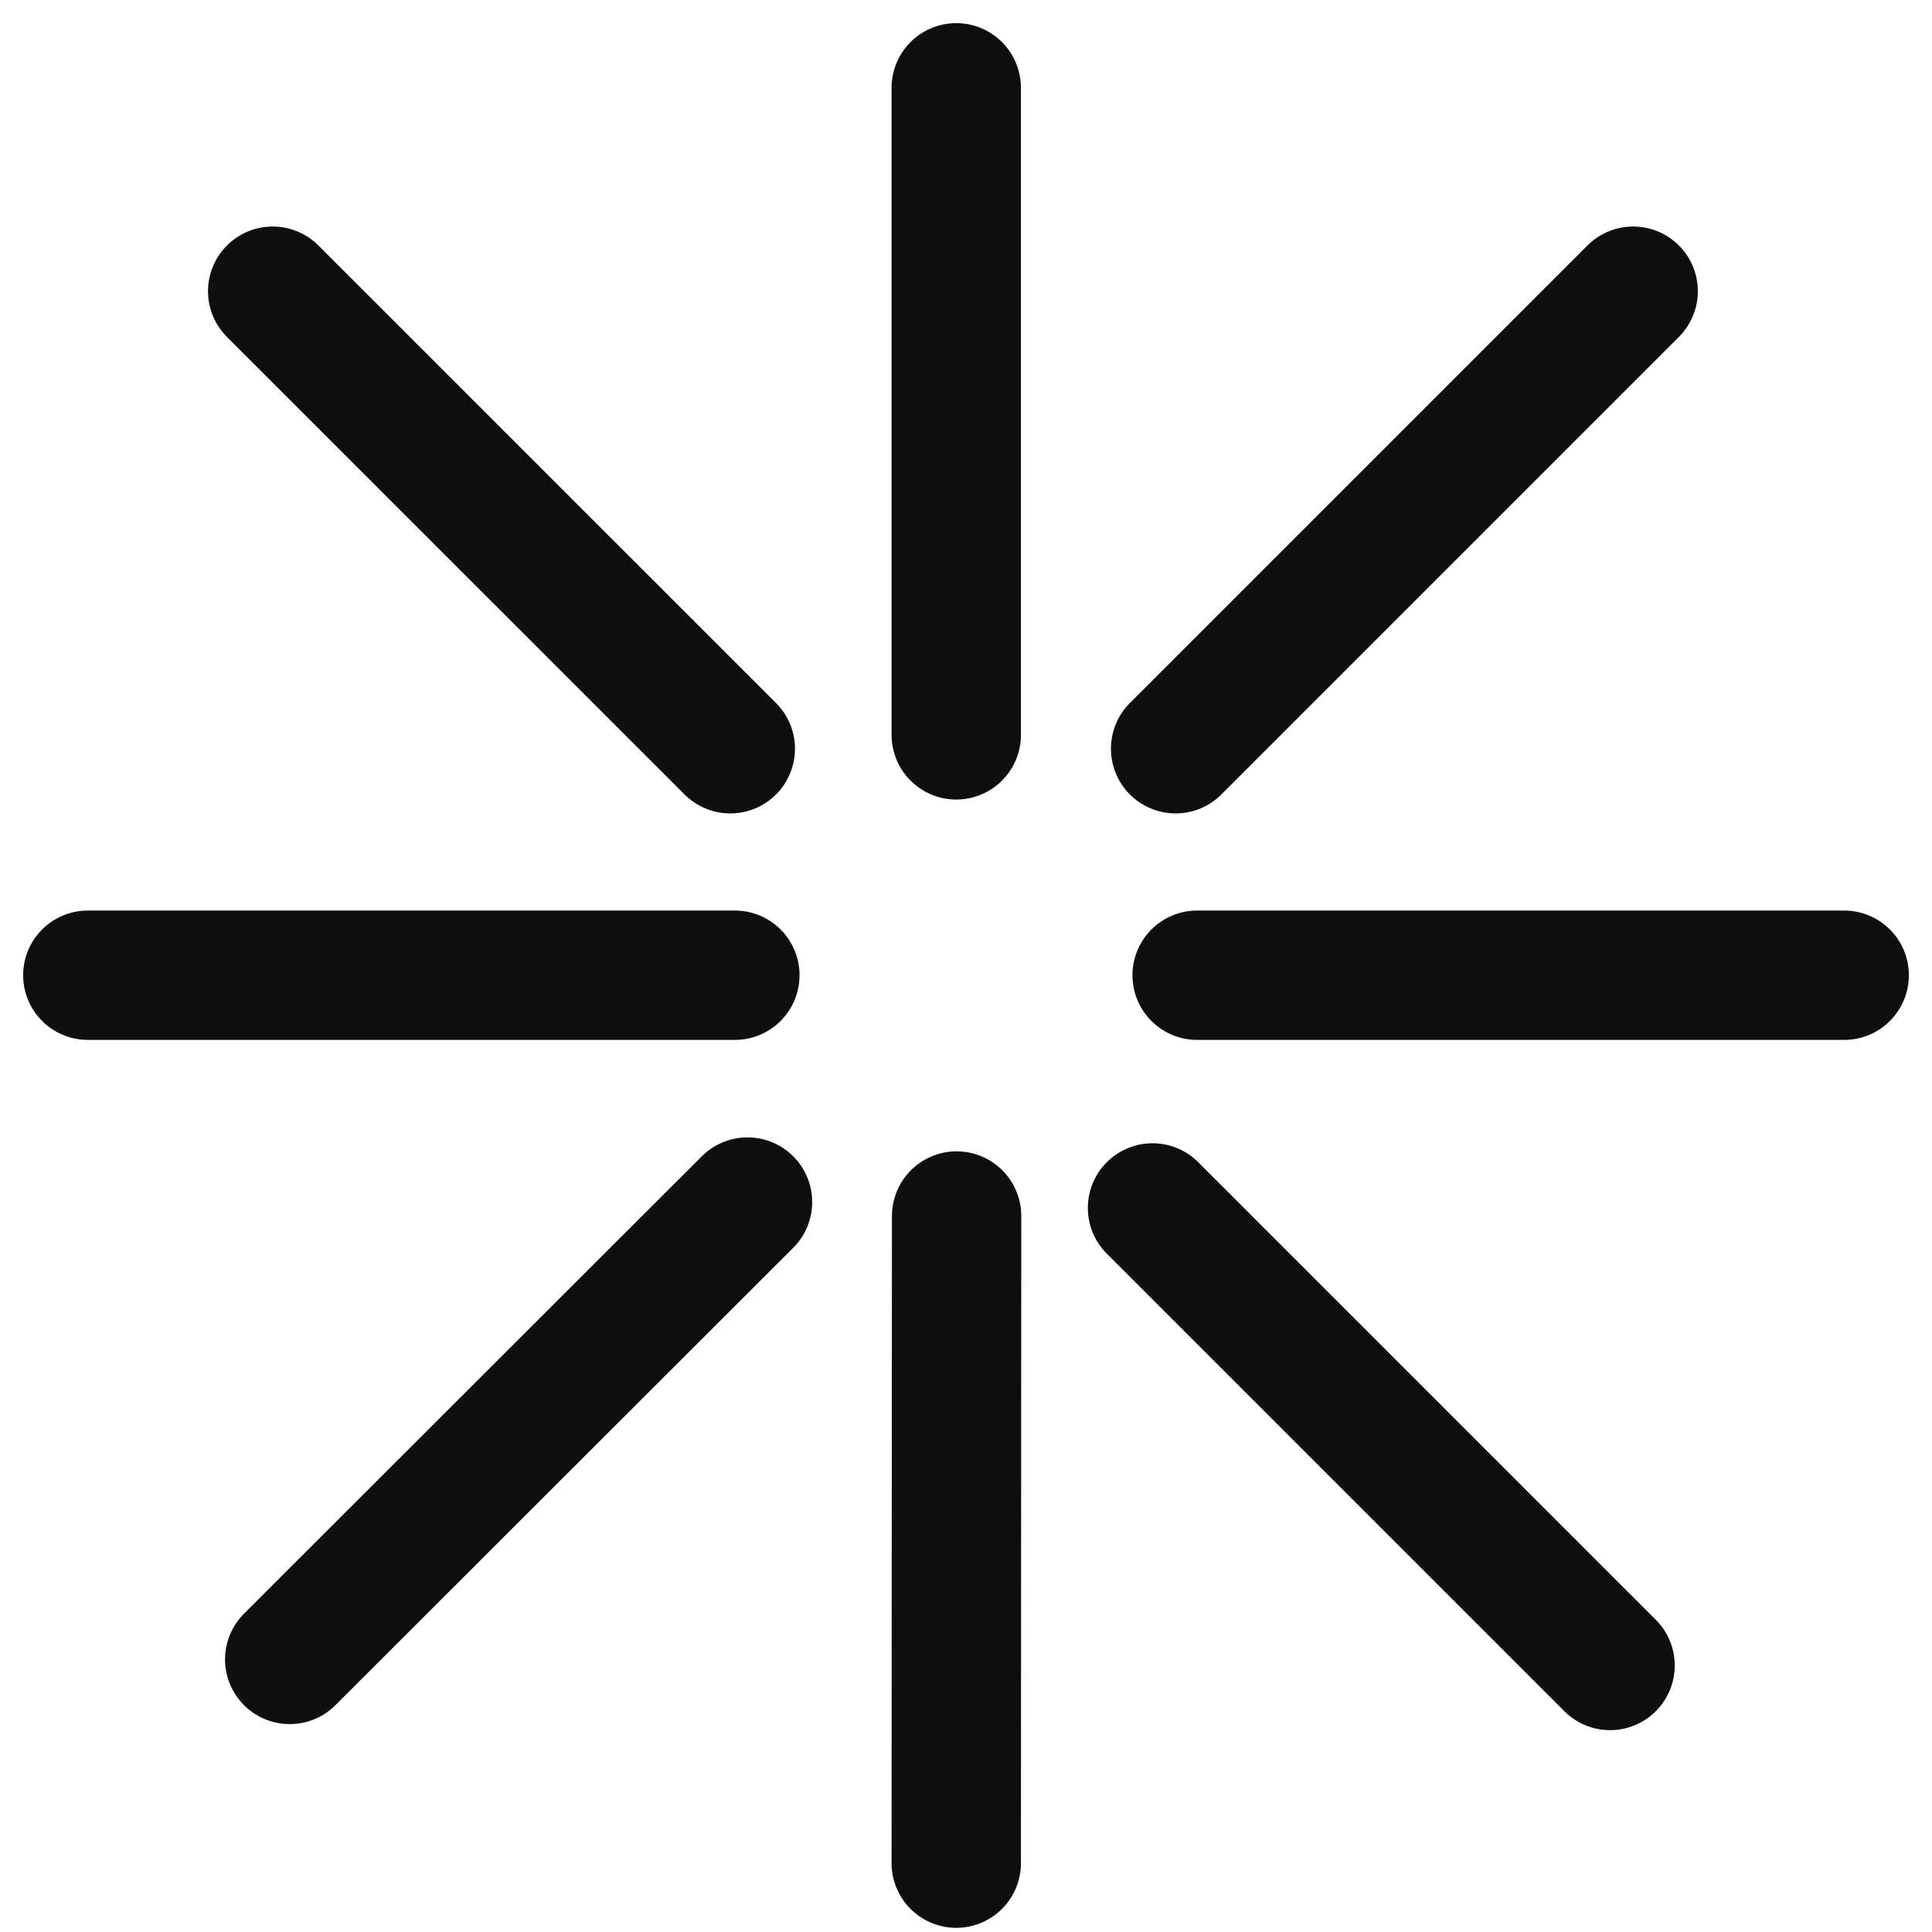
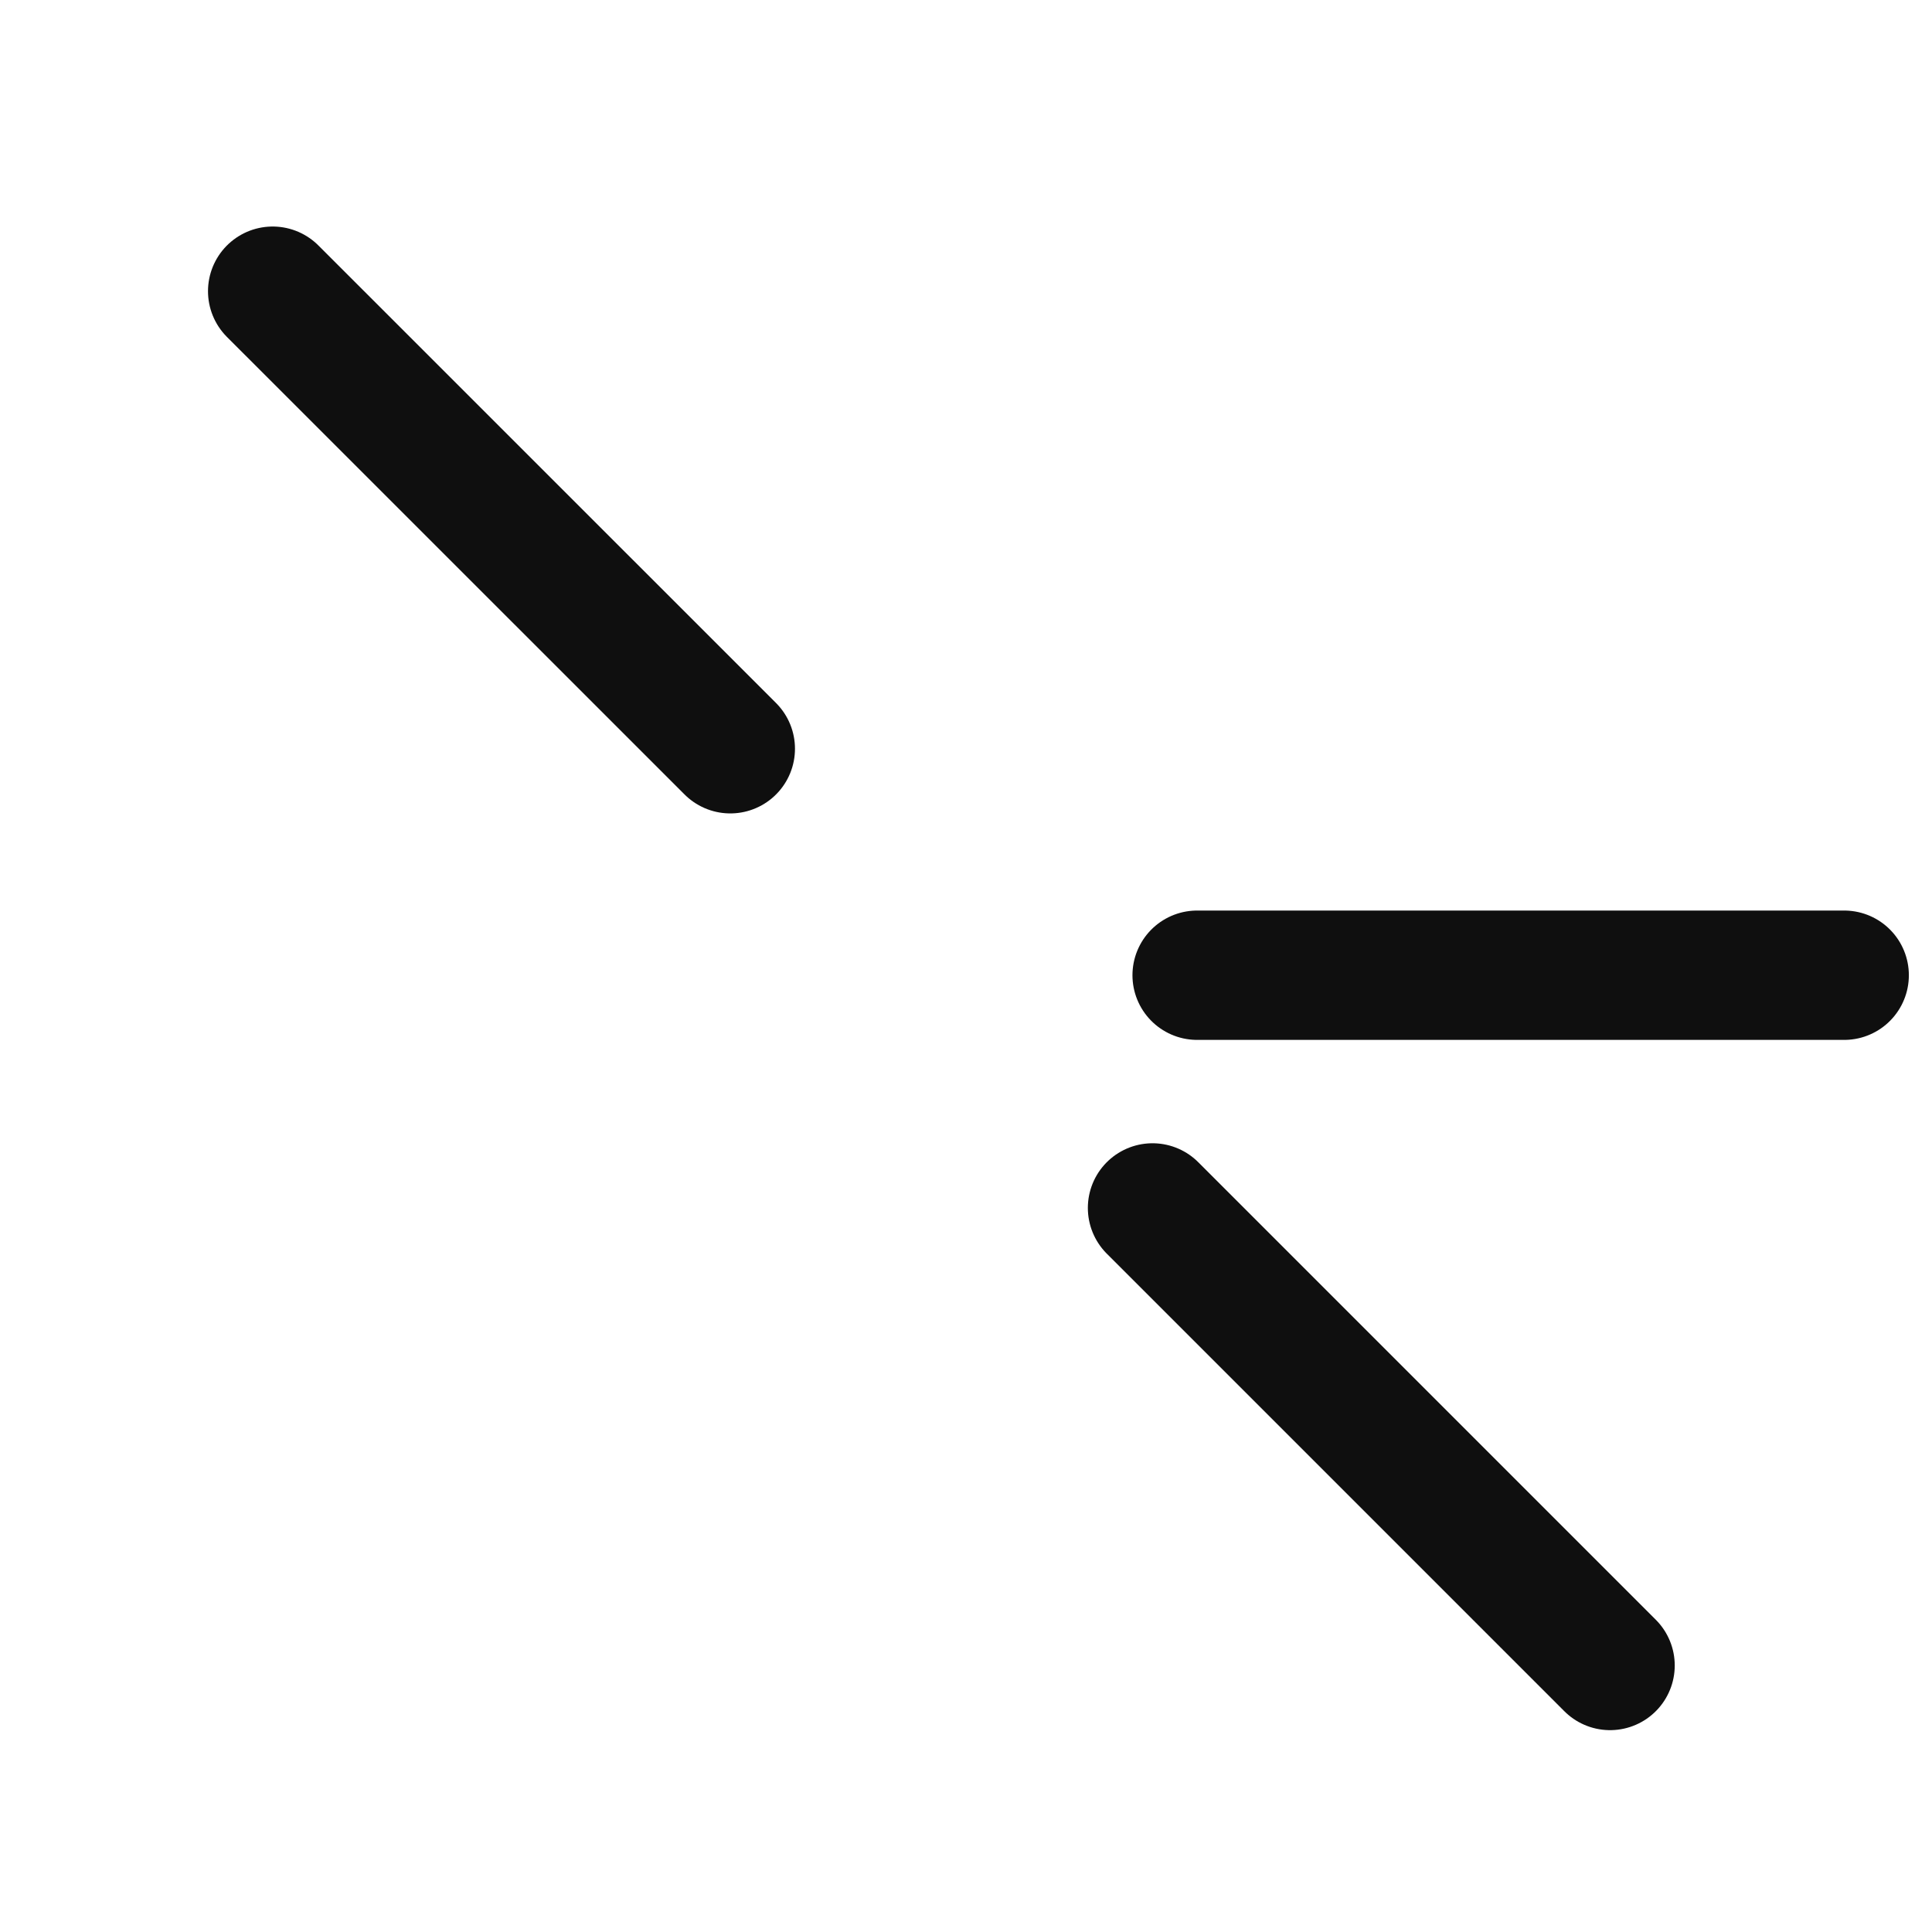
<svg xmlns="http://www.w3.org/2000/svg" width="22" height="22" viewBox="0 0 22 22" fill="none">
-   <path d="M10.889 1V8.368" stroke="#0F0F0F" stroke-width="1.473" stroke-linecap="round" />
  <path d="M13.124 13.755L18.334 18.965" stroke="#0F0F0F" stroke-width="1.473" stroke-linecap="round" />
  <path d="M3.105 3.316L8.316 8.526" stroke="#0F0F0F" stroke-width="1.473" stroke-linecap="round" />
-   <path d="M18.597 3.316L13.387 8.526" stroke="#0F0F0F" stroke-width="1.473" stroke-linecap="round" />
  <path d="M13.632 11.105L21 11.105" stroke="#0F0F0F" stroke-width="1.473" stroke-linecap="round" />
-   <path d="M10.889 21.216L10.893 13.847" stroke="#0F0F0F" stroke-width="1.473" stroke-linecap="round" />
-   <path d="M3.299 18.896L8.512 13.688" stroke="#0F0F0F" stroke-width="1.473" stroke-linecap="round" />
-   <path d="M8.368 11.105L1 11.105" stroke="#0F0F0F" stroke-width="1.473" stroke-linecap="round" />
</svg>